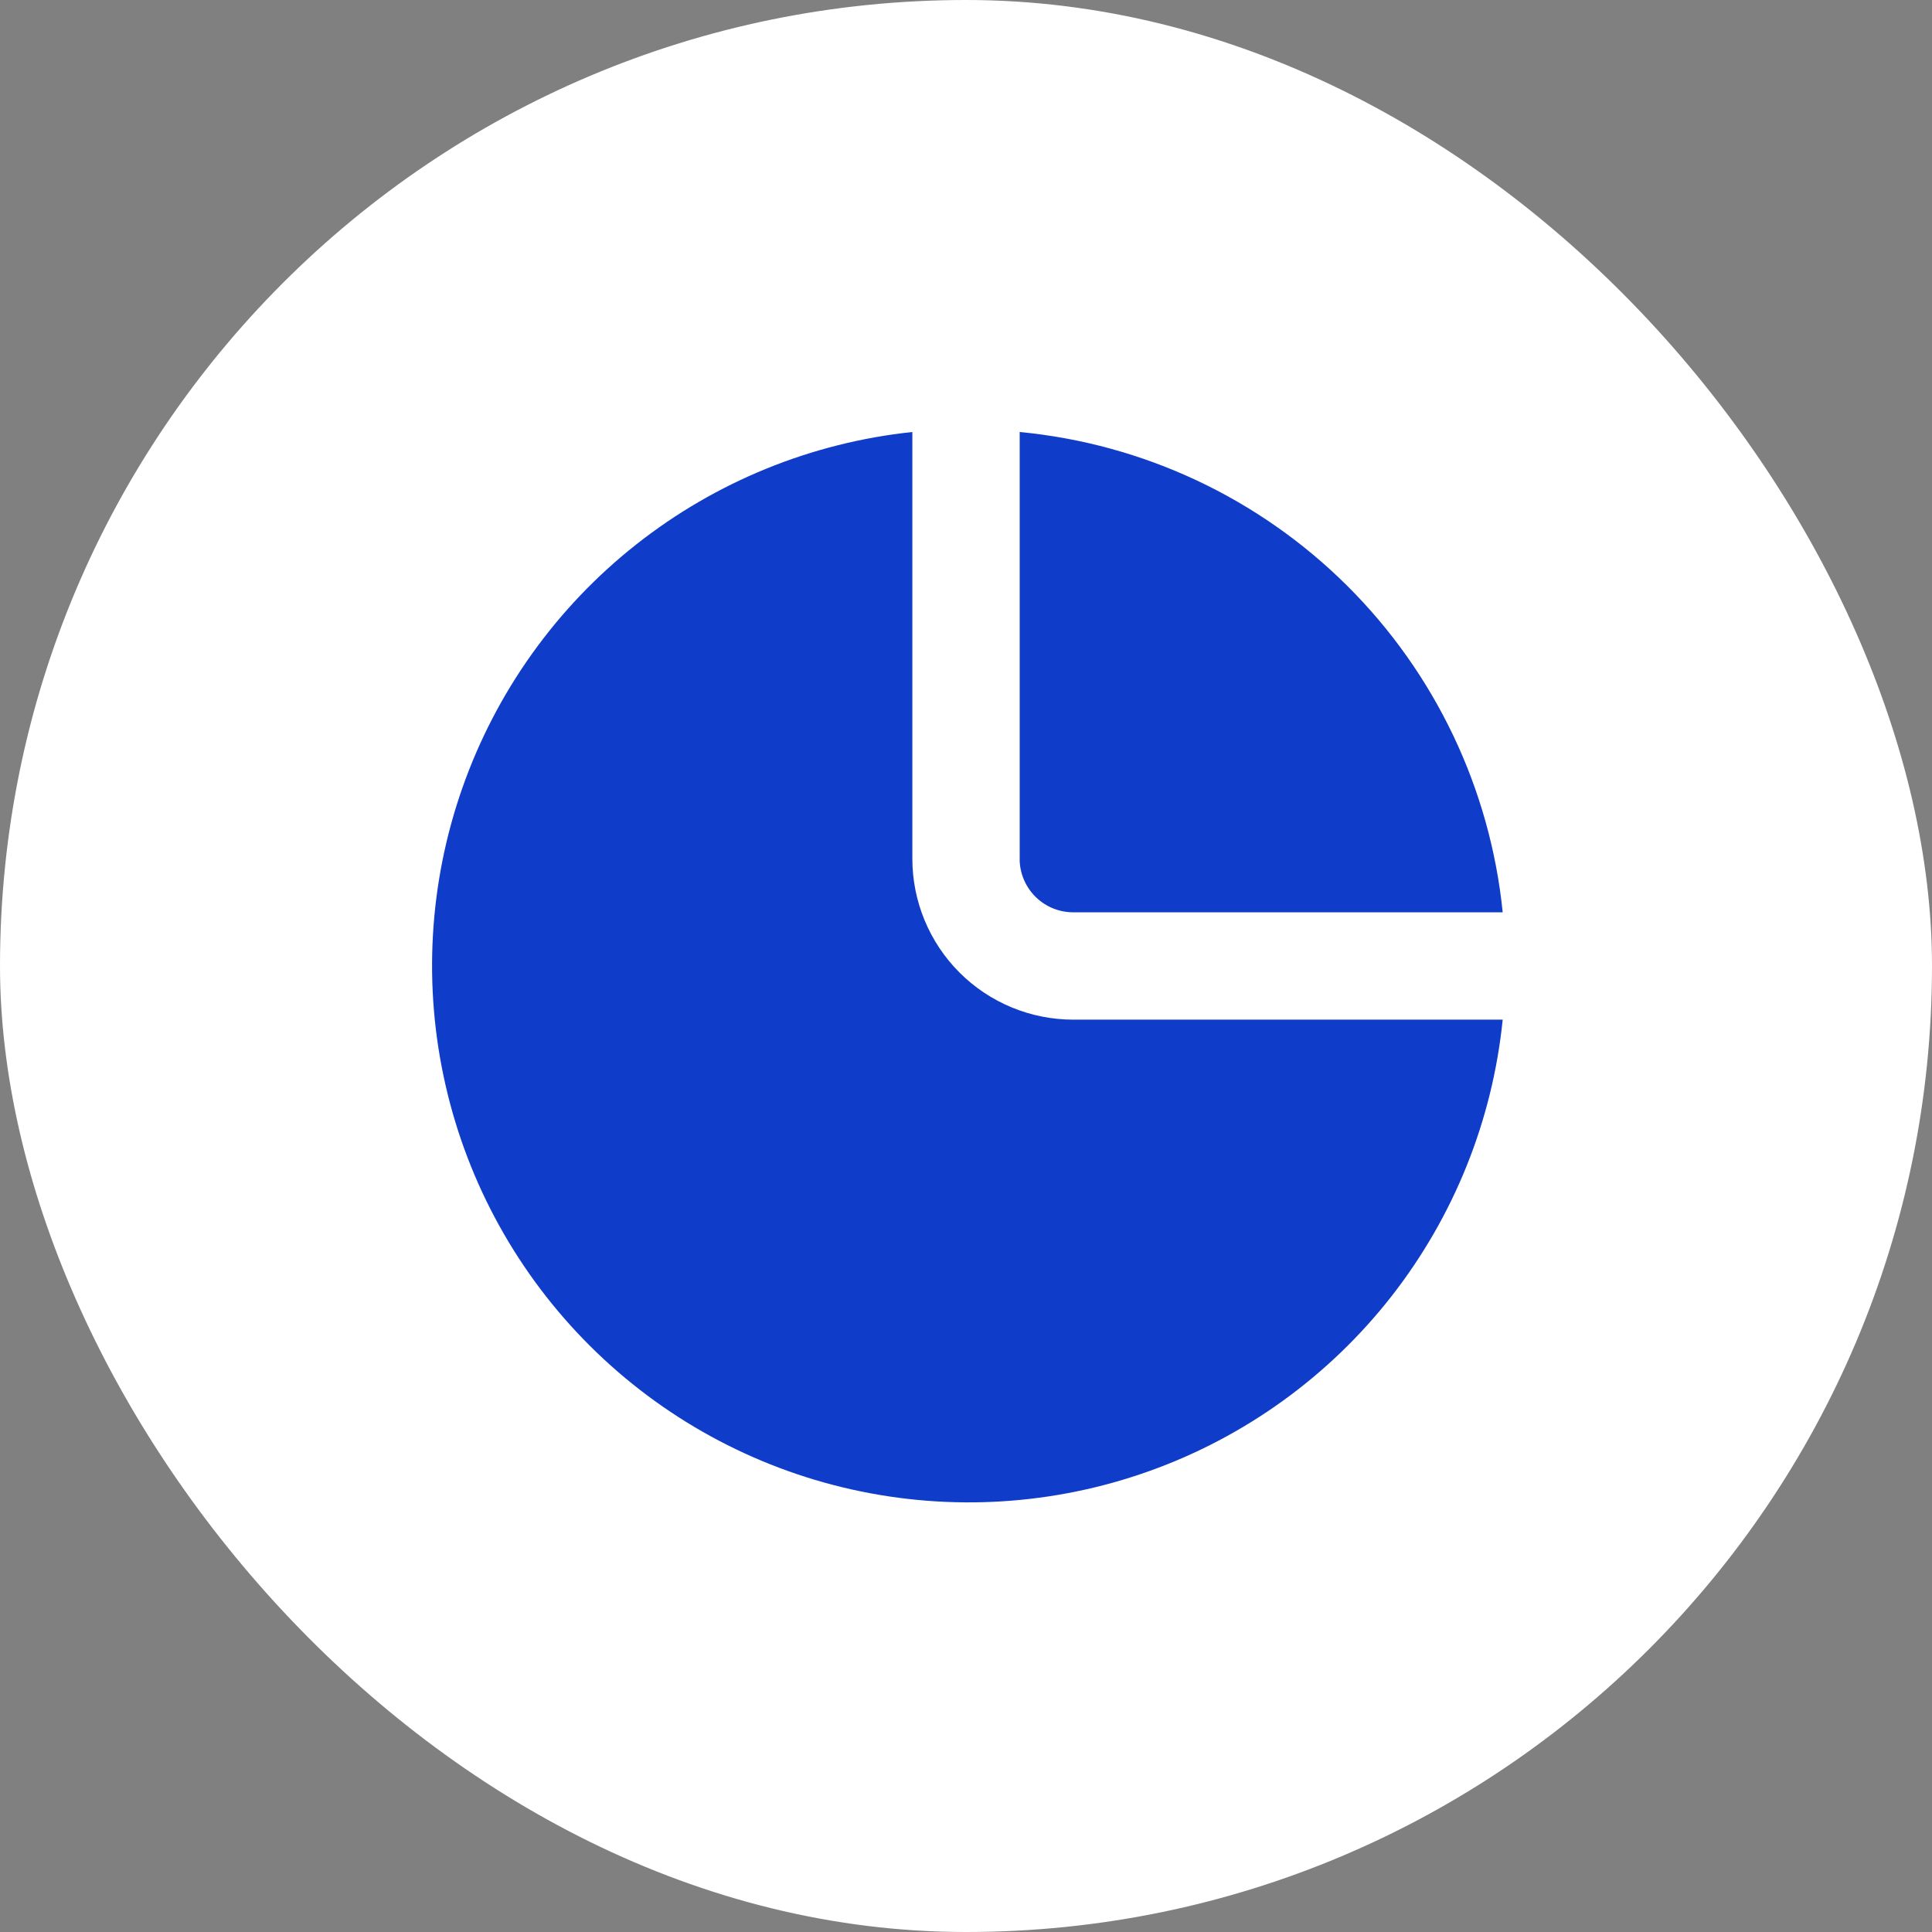
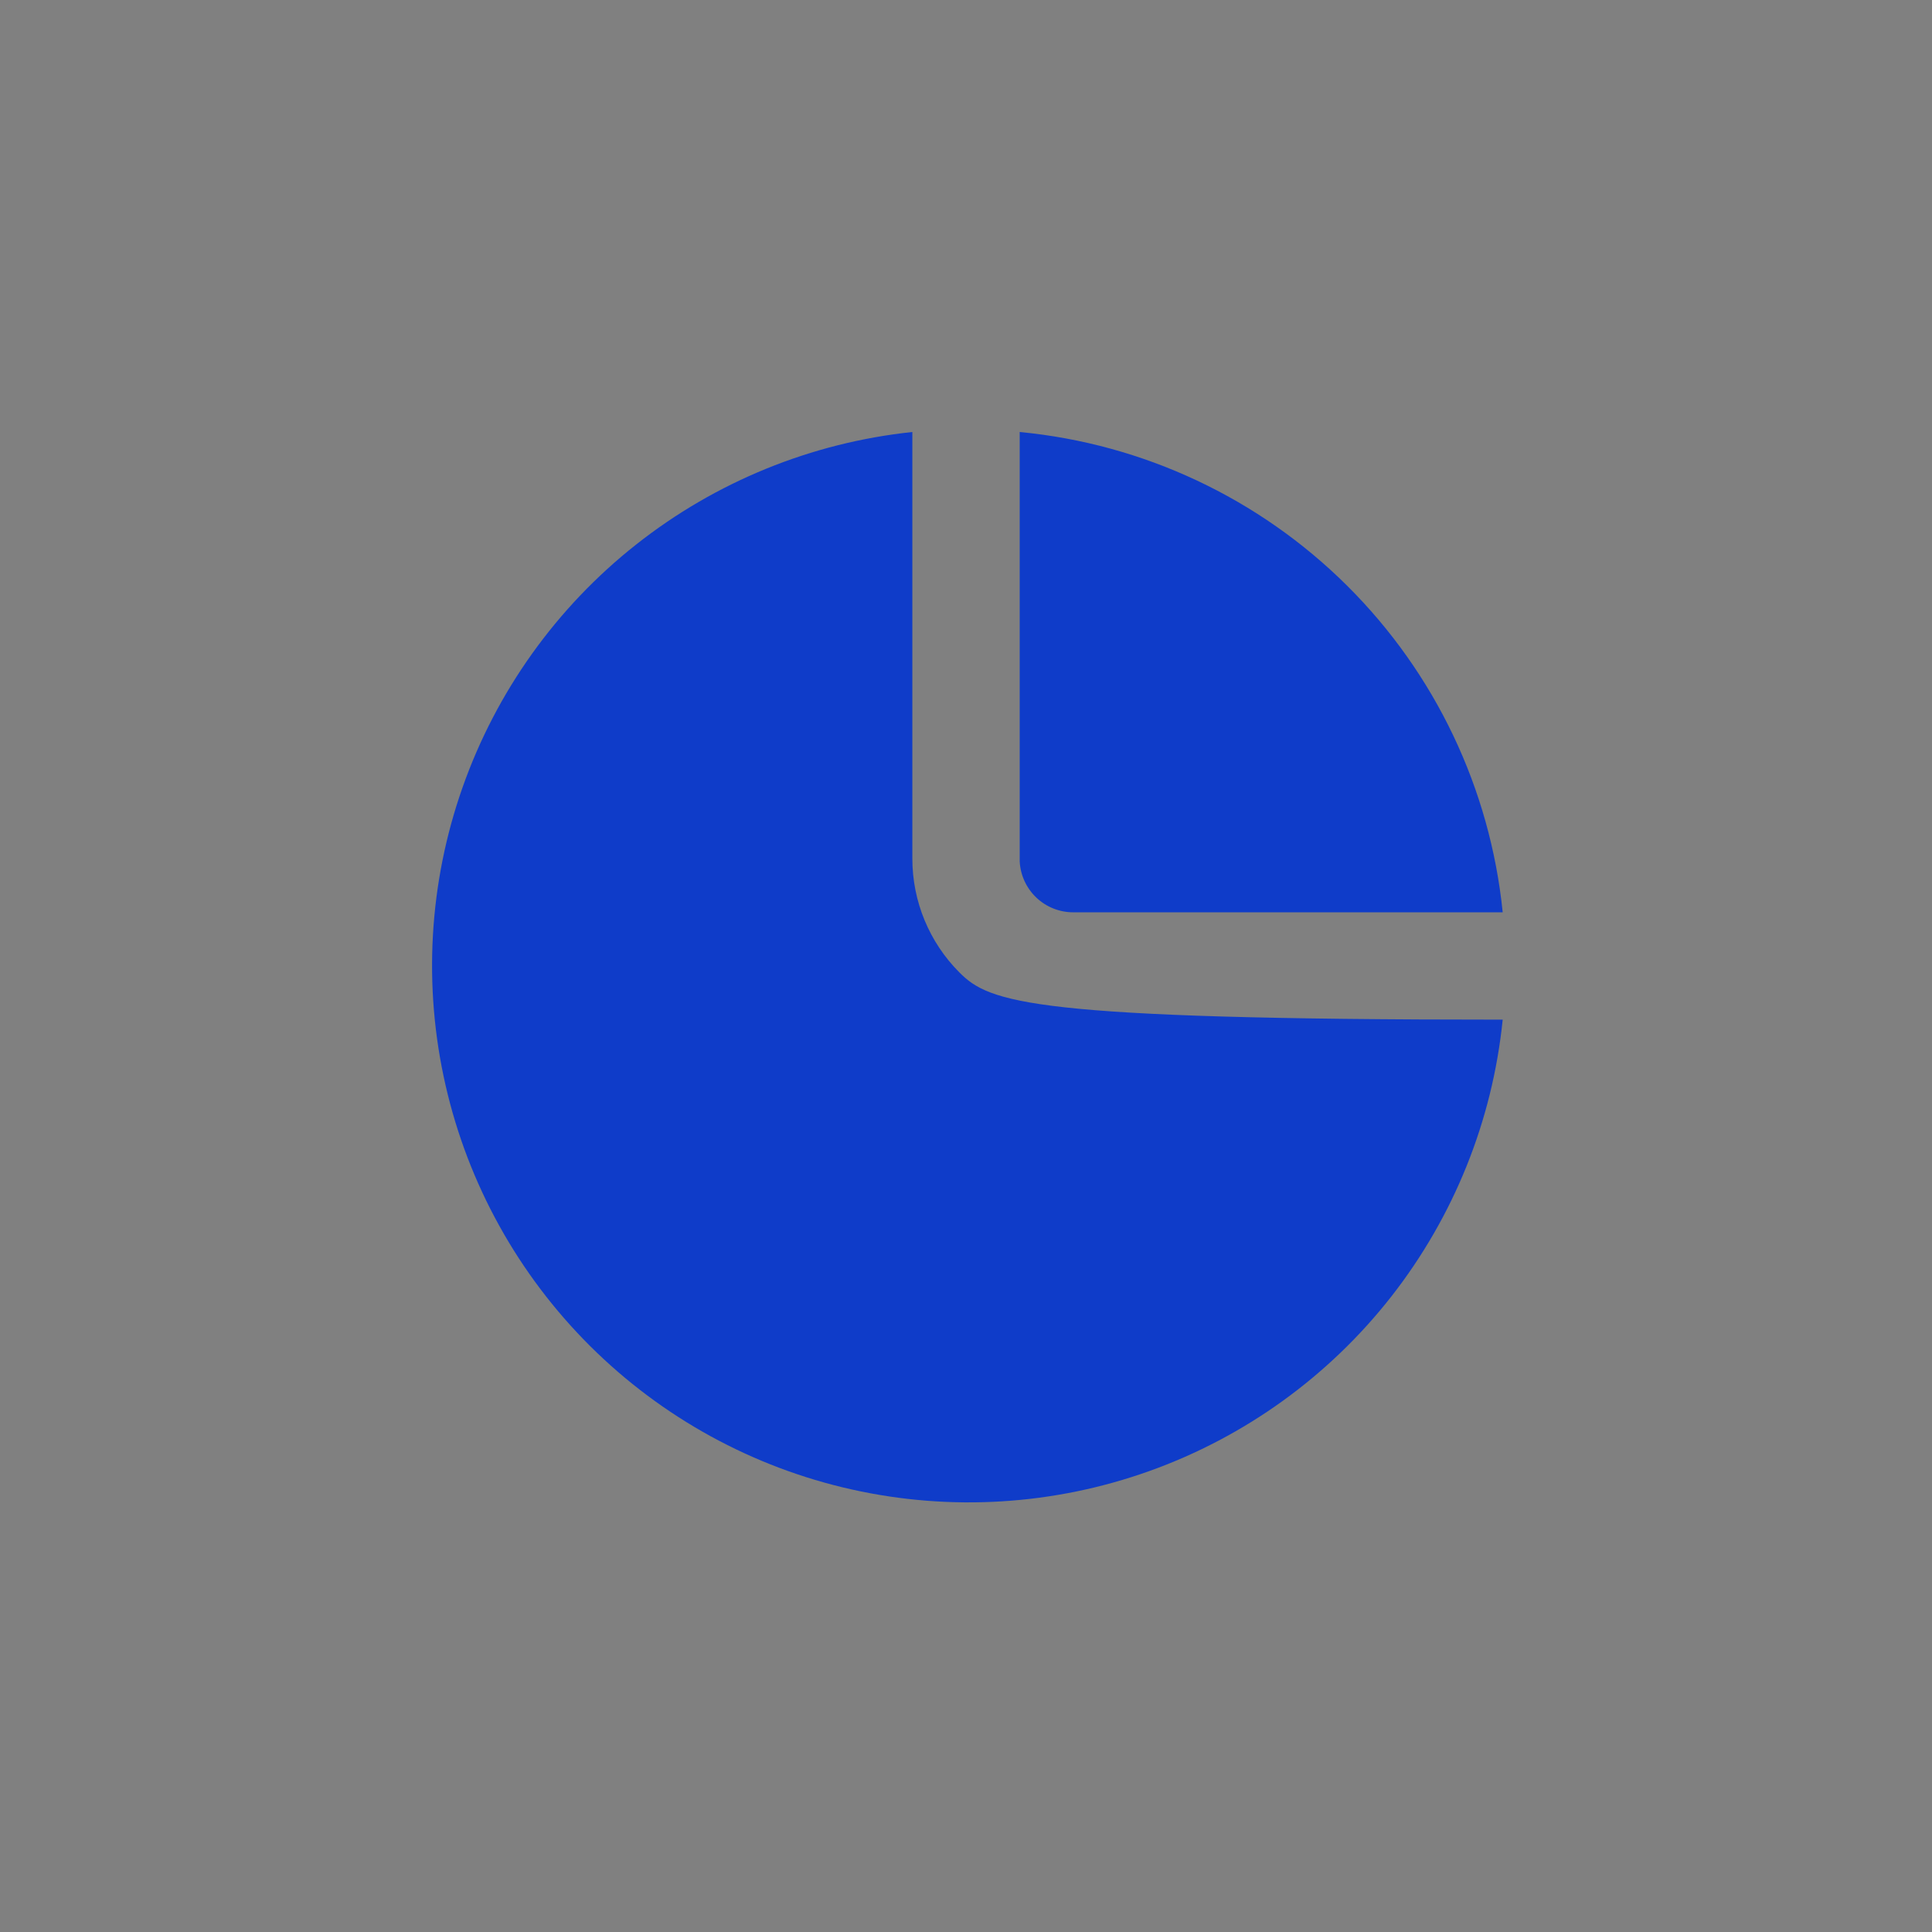
<svg xmlns="http://www.w3.org/2000/svg" width="48" height="48" viewBox="0 0 48 48" fill="none">
  <rect x="0" y="0" width="48" height="48" fill="#808080" stroke="none" />
-   <rect width="48" height="48" rx="24" fill="white" />
-   <path d="M26.667 22.666H37.334C37.023 19.596 35.658 16.728 33.469 14.552C31.281 12.376 28.406 11.026 25.334 10.733V21.4C25.351 21.742 25.499 22.064 25.747 22.3C25.995 22.536 26.325 22.667 26.667 22.666ZM22.667 21.333V10.733C20.16 10.998 17.781 11.968 15.803 13.53C13.825 15.092 12.331 17.183 11.493 19.56C10.655 21.936 10.508 24.502 11.069 26.959C11.629 29.416 12.875 31.664 14.661 33.442C16.447 35.22 18.701 36.456 21.16 37.005C23.62 37.555 26.185 37.396 28.558 36.547C30.931 35.698 33.015 34.194 34.568 32.21C36.121 30.225 37.08 27.841 37.334 25.333H26.667C25.606 25.333 24.588 24.912 23.838 24.162C23.088 23.411 22.667 22.394 22.667 21.333V21.333Z" fill="#0F3CC9" />
+   <path d="M26.667 22.666H37.334C37.023 19.596 35.658 16.728 33.469 14.552C31.281 12.376 28.406 11.026 25.334 10.733V21.4C25.351 21.742 25.499 22.064 25.747 22.3C25.995 22.536 26.325 22.667 26.667 22.666ZM22.667 21.333V10.733C20.16 10.998 17.781 11.968 15.803 13.53C13.825 15.092 12.331 17.183 11.493 19.56C10.655 21.936 10.508 24.502 11.069 26.959C11.629 29.416 12.875 31.664 14.661 33.442C16.447 35.22 18.701 36.456 21.16 37.005C23.62 37.555 26.185 37.396 28.558 36.547C30.931 35.698 33.015 34.194 34.568 32.21C36.121 30.225 37.08 27.841 37.334 25.333C25.606 25.333 24.588 24.912 23.838 24.162C23.088 23.411 22.667 22.394 22.667 21.333V21.333Z" fill="#0F3CC9" />
</svg>